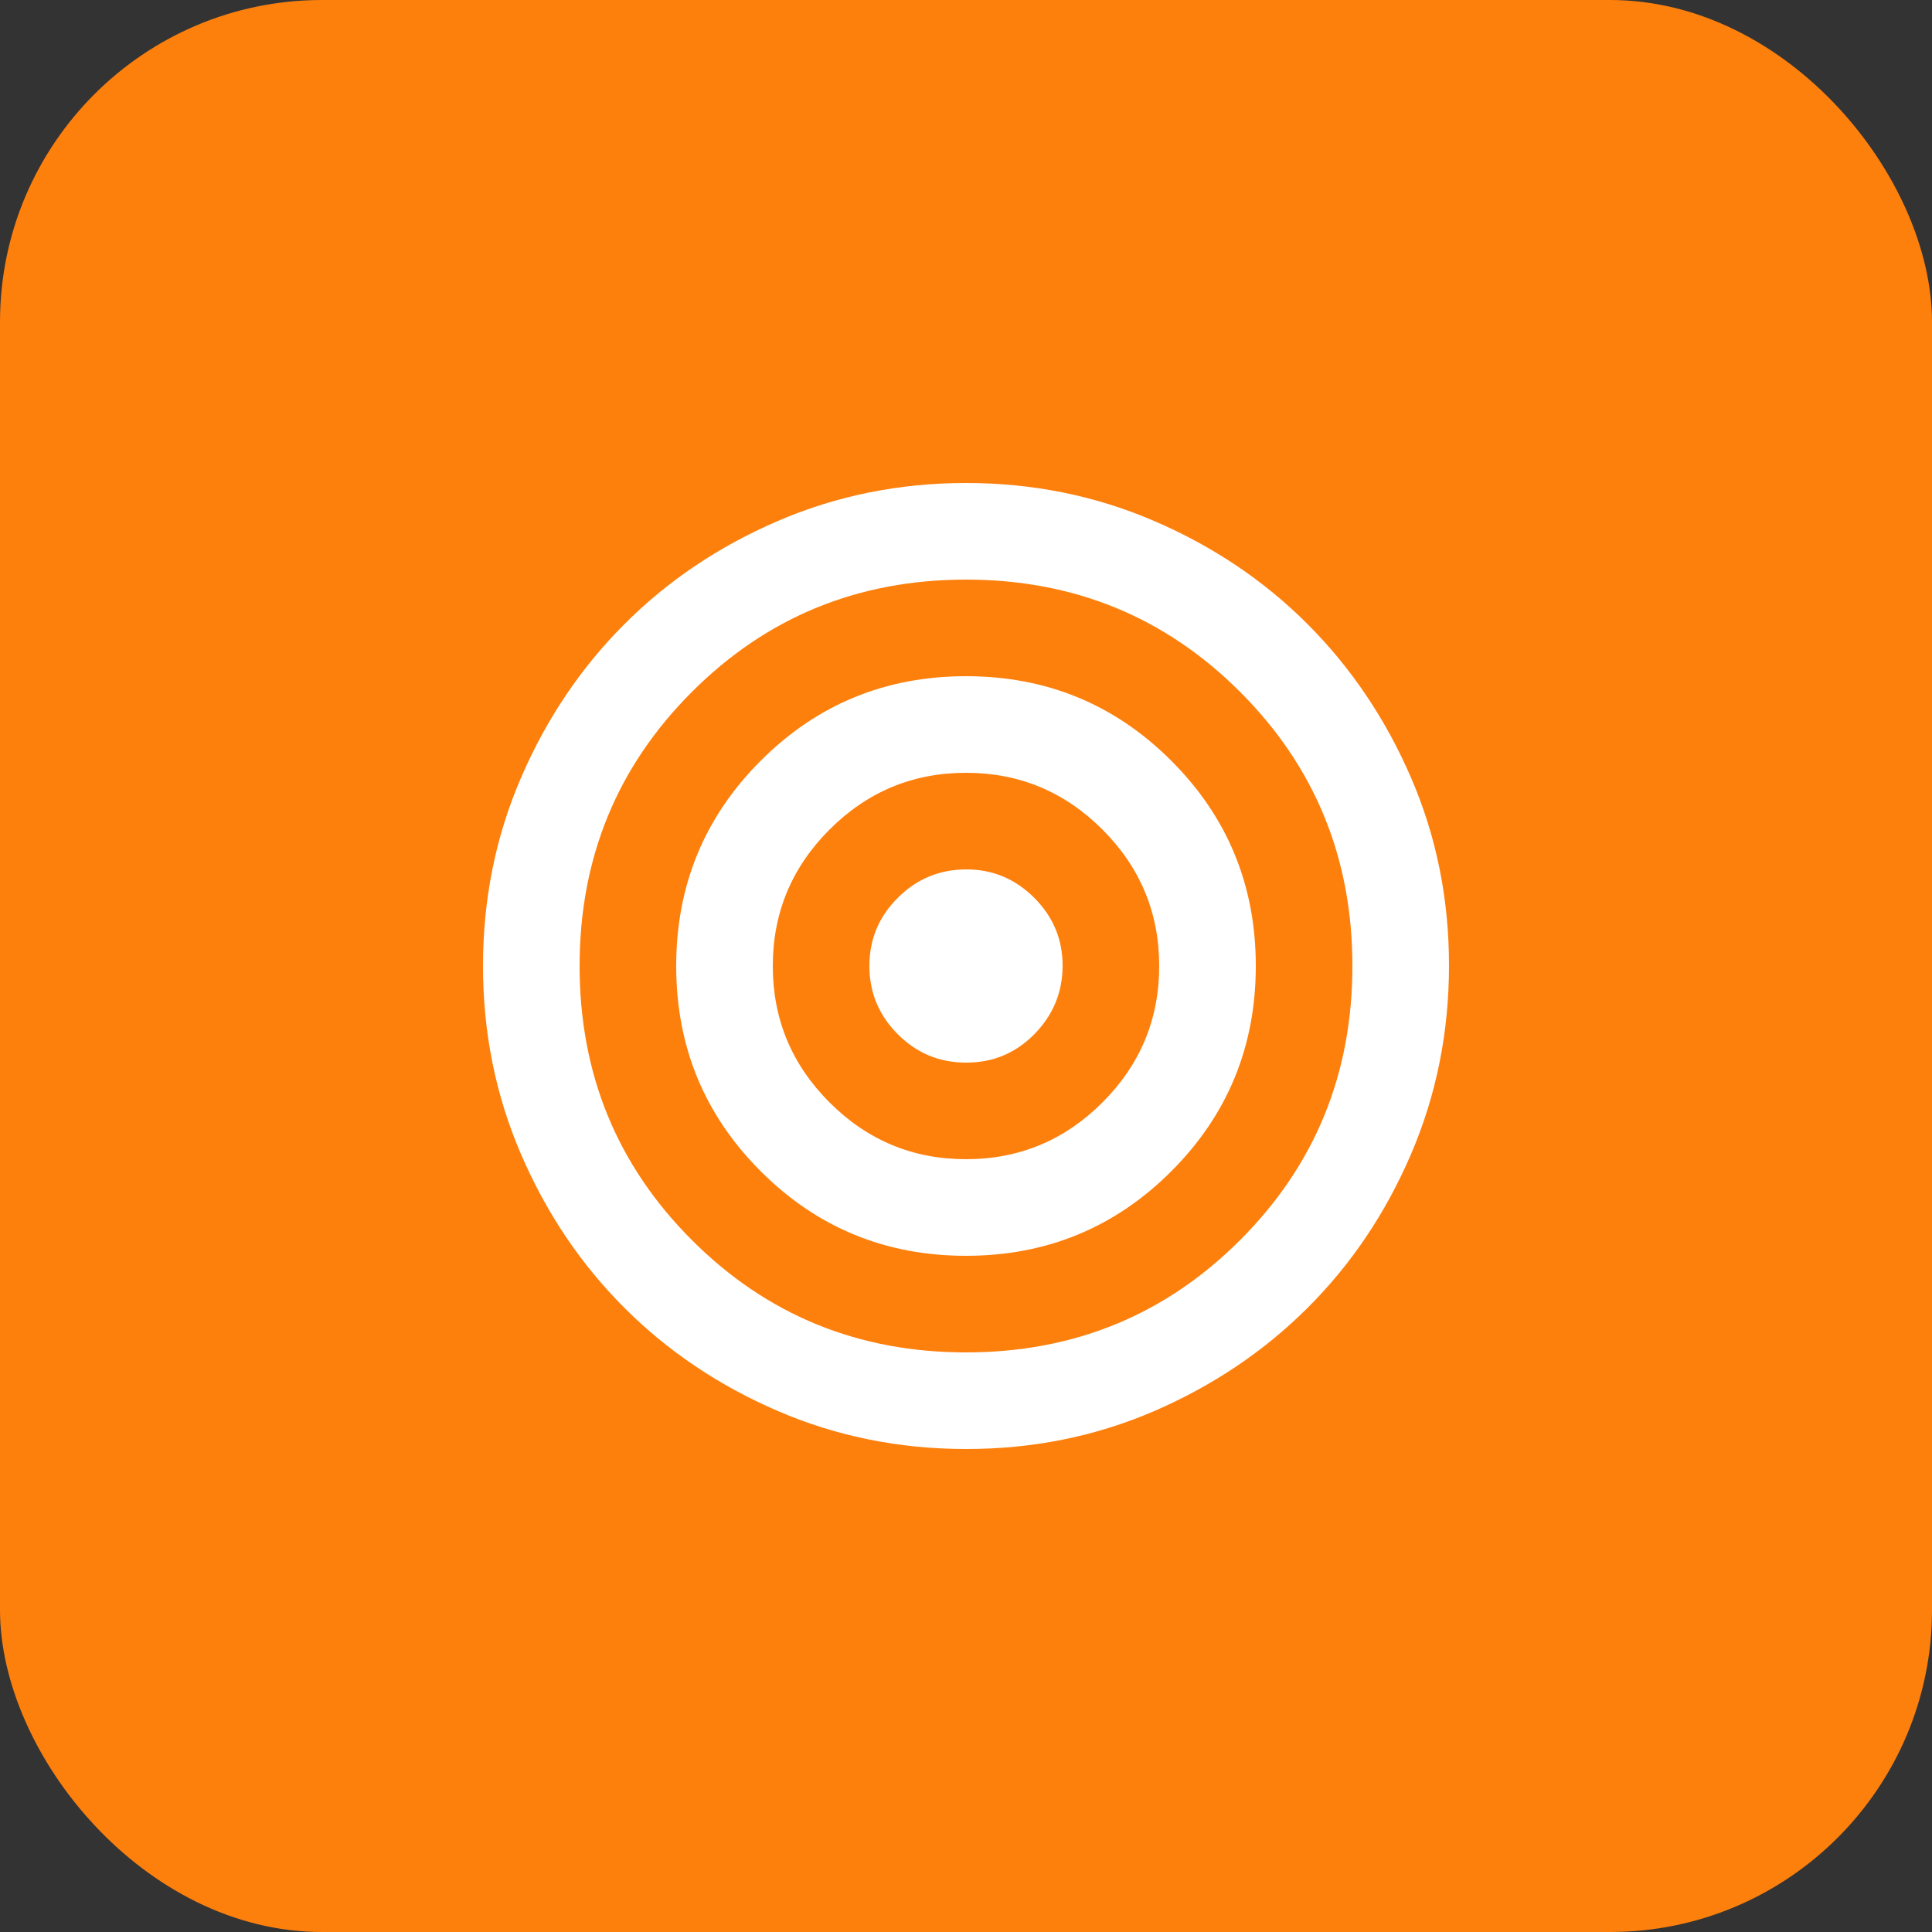
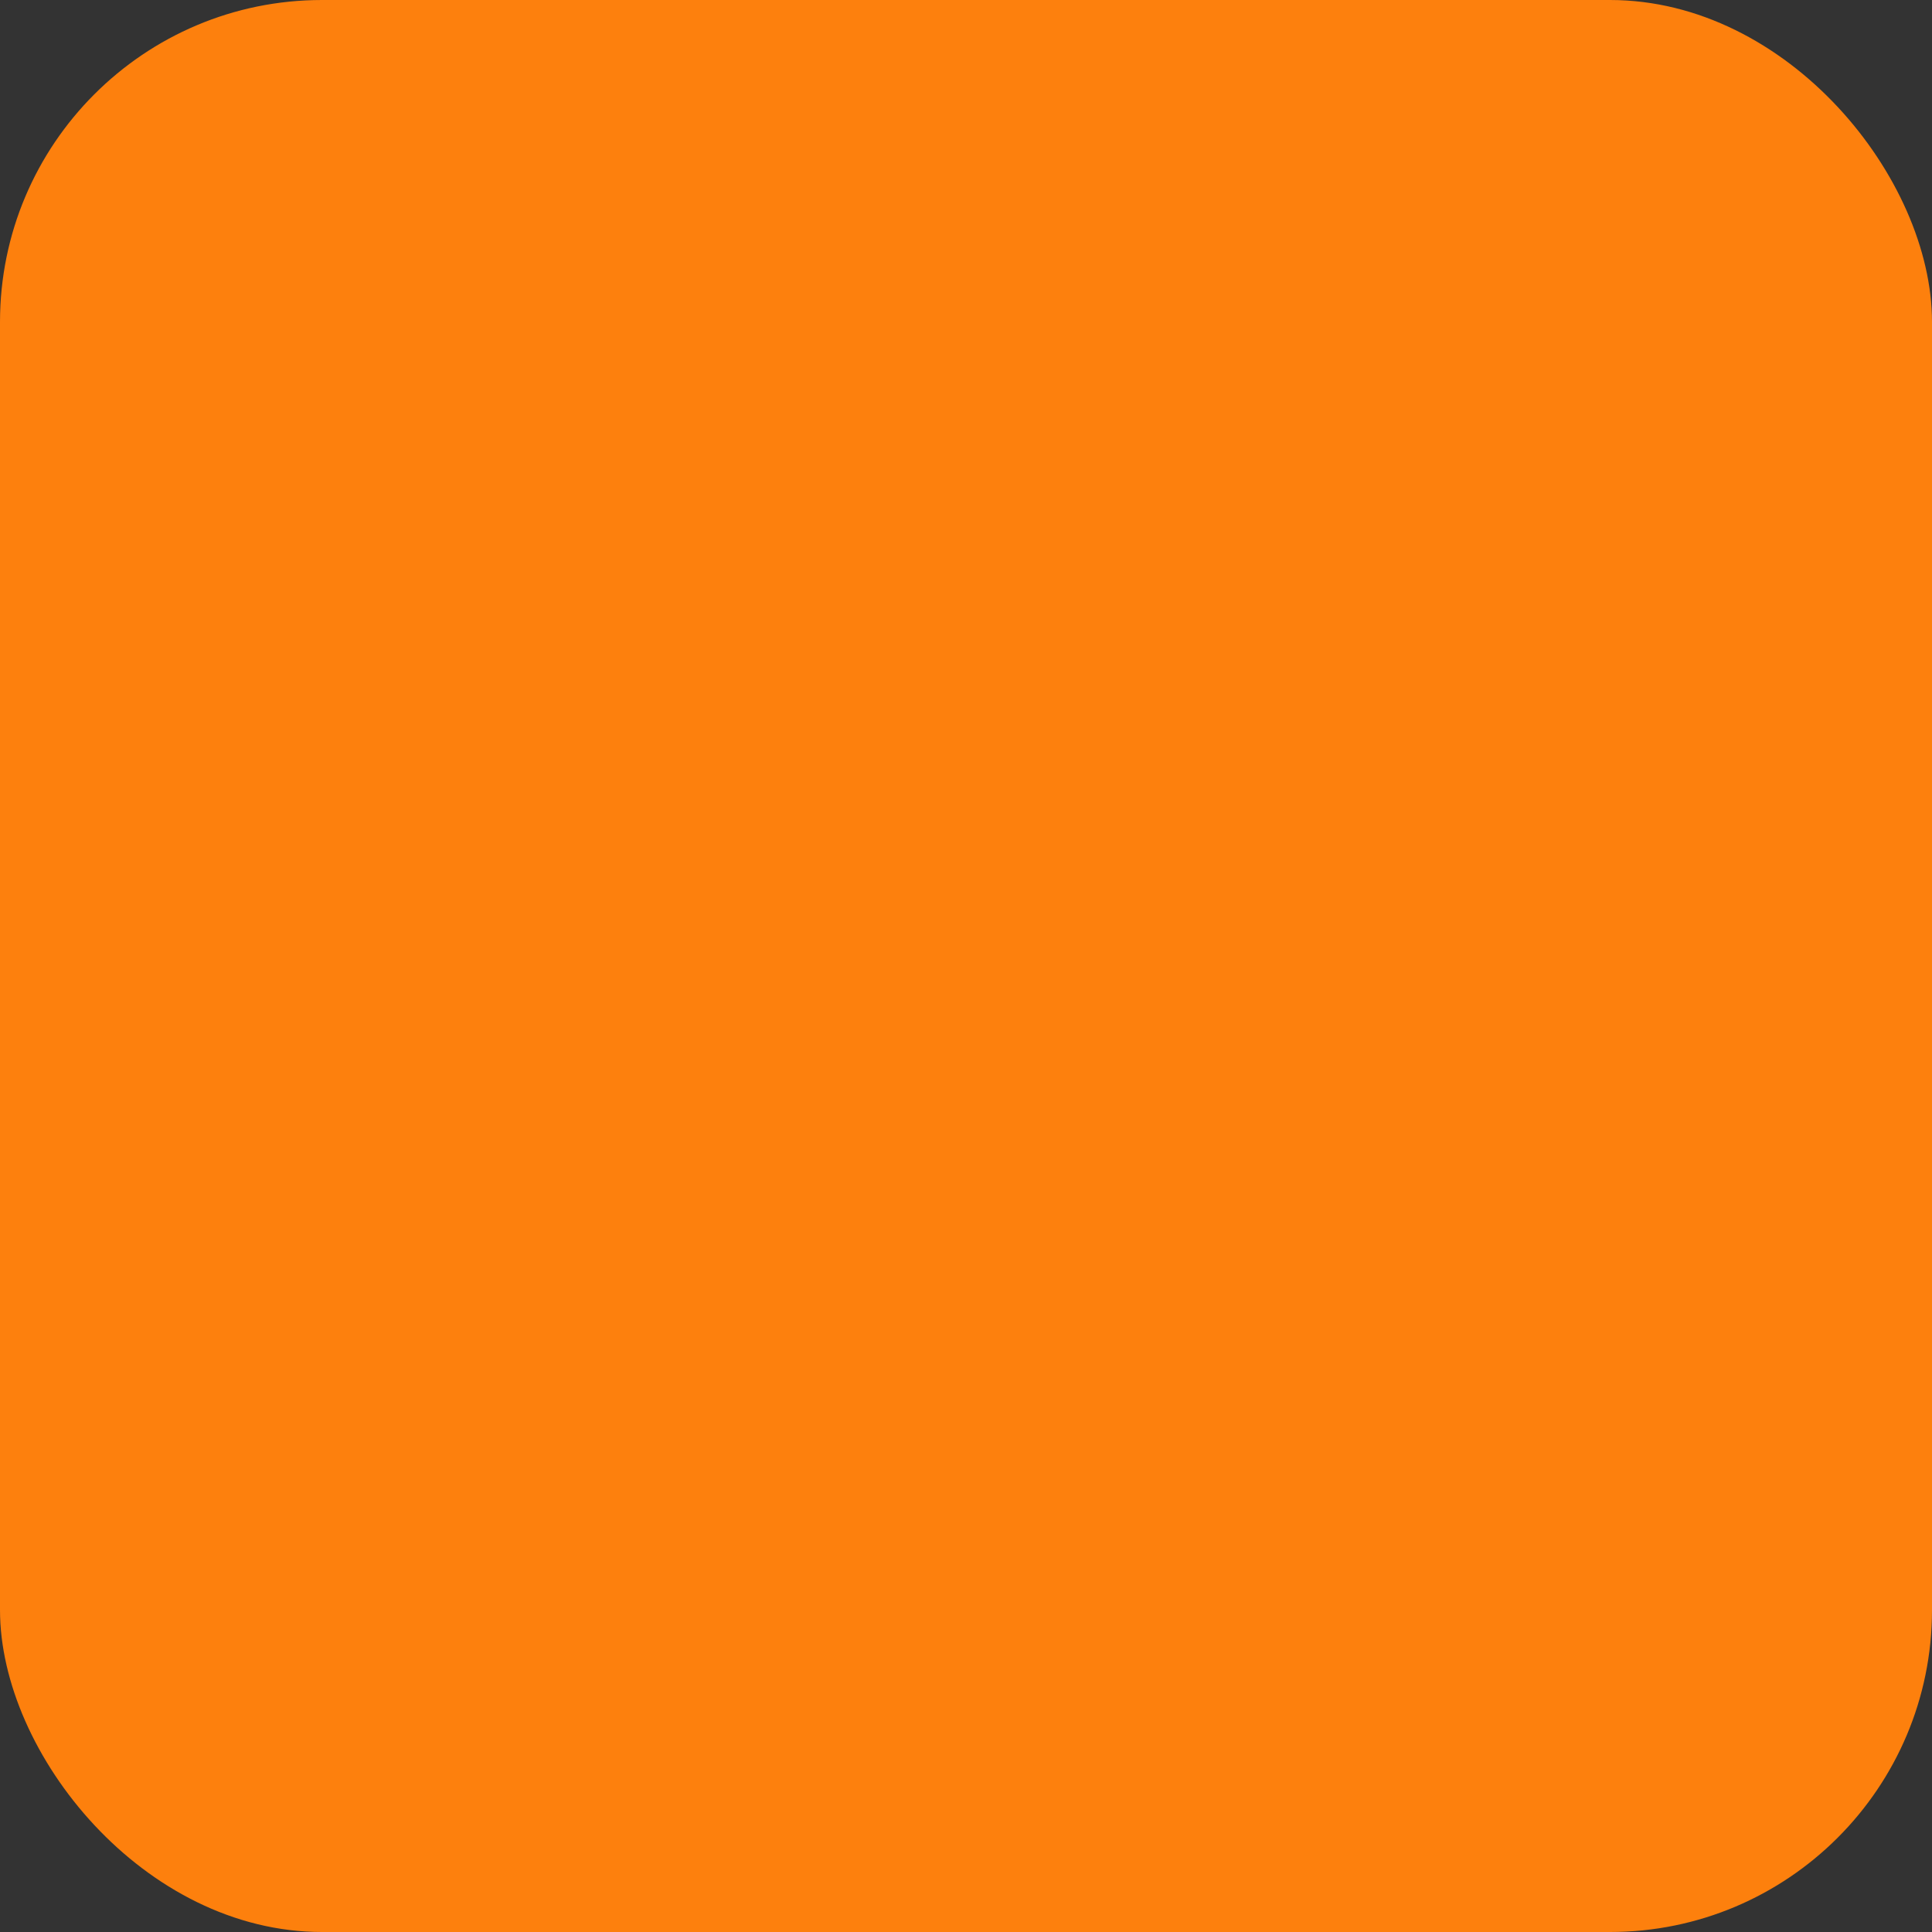
<svg xmlns="http://www.w3.org/2000/svg" width="24" height="24" viewBox="0 0 24 24" fill="none">
  <rect x="0" y="0" width="24" height="24" fill="#333333" stroke="none" />
  <rect width="24" height="24" rx="4" fill="#FD800D" />
-   <path d="M12 18C11.17 18 10.39 17.842 9.66 17.527C8.93 17.212 8.295 16.785 7.755 16.245C7.215 15.705 6.788 15.07 6.473 14.34C6.158 13.61 6 12.83 6 12C6 11.17 6.157 10.39 6.473 9.66C6.788 8.93 7.216 8.295 7.755 7.755C8.294 7.215 8.929 6.788 9.66 6.473C10.391 6.158 11.171 6 12 6C12.829 6 13.609 6.158 14.34 6.473C15.071 6.788 15.706 7.215 16.245 7.755C16.784 8.295 17.212 8.93 17.528 9.66C17.844 10.39 18.001 11.17 18 12C17.999 12.83 17.841 13.61 17.527 14.34C17.213 15.07 16.786 15.705 16.245 16.245C15.704 16.785 15.069 17.212 14.34 17.528C13.611 17.843 12.831 18.001 12 18ZM12 16.8C13.34 16.8 14.475 16.335 15.405 15.405C16.335 14.475 16.8 13.34 16.8 12C16.8 10.66 16.335 9.525 15.405 8.595C14.475 7.665 13.34 7.2 12 7.2C10.66 7.2 9.525 7.665 8.595 8.595C7.665 9.525 7.2 10.66 7.2 12C7.2 13.34 7.665 14.475 8.595 15.405C9.525 16.335 10.66 16.8 12 16.8ZM12 15.6C11 15.6 10.15 15.25 9.45 14.55C8.75 13.85 8.4 13 8.4 12C8.4 11 8.75 10.15 9.45 9.45C10.15 8.75 11 8.4 12 8.4C13 8.4 13.85 8.75 14.55 9.45C15.25 10.15 15.6 11 15.6 12C15.6 13 15.25 13.85 14.55 14.55C13.85 15.25 13 15.6 12 15.6ZM12 14.4C12.66 14.4 13.225 14.165 13.695 13.695C14.165 13.225 14.4 12.66 14.4 12C14.4 11.34 14.165 10.775 13.695 10.305C13.225 9.835 12.66 9.6 12 9.6C11.34 9.6 10.775 9.835 10.305 10.305C9.835 10.775 9.6 11.34 9.6 12C9.6 12.66 9.835 13.225 10.305 13.695C10.775 14.165 11.34 14.4 12 14.4ZM12 13.2C11.67 13.2 11.388 13.083 11.153 12.848C10.918 12.613 10.8 12.33 10.8 12C10.8 11.67 10.917 11.387 11.153 11.153C11.388 10.918 11.671 10.801 12 10.8C12.329 10.799 12.612 10.917 12.848 11.153C13.084 11.389 13.201 11.671 13.2 12C13.199 12.329 13.081 12.611 12.848 12.848C12.614 13.084 12.332 13.202 12 13.2Z" fill="white" />
</svg>